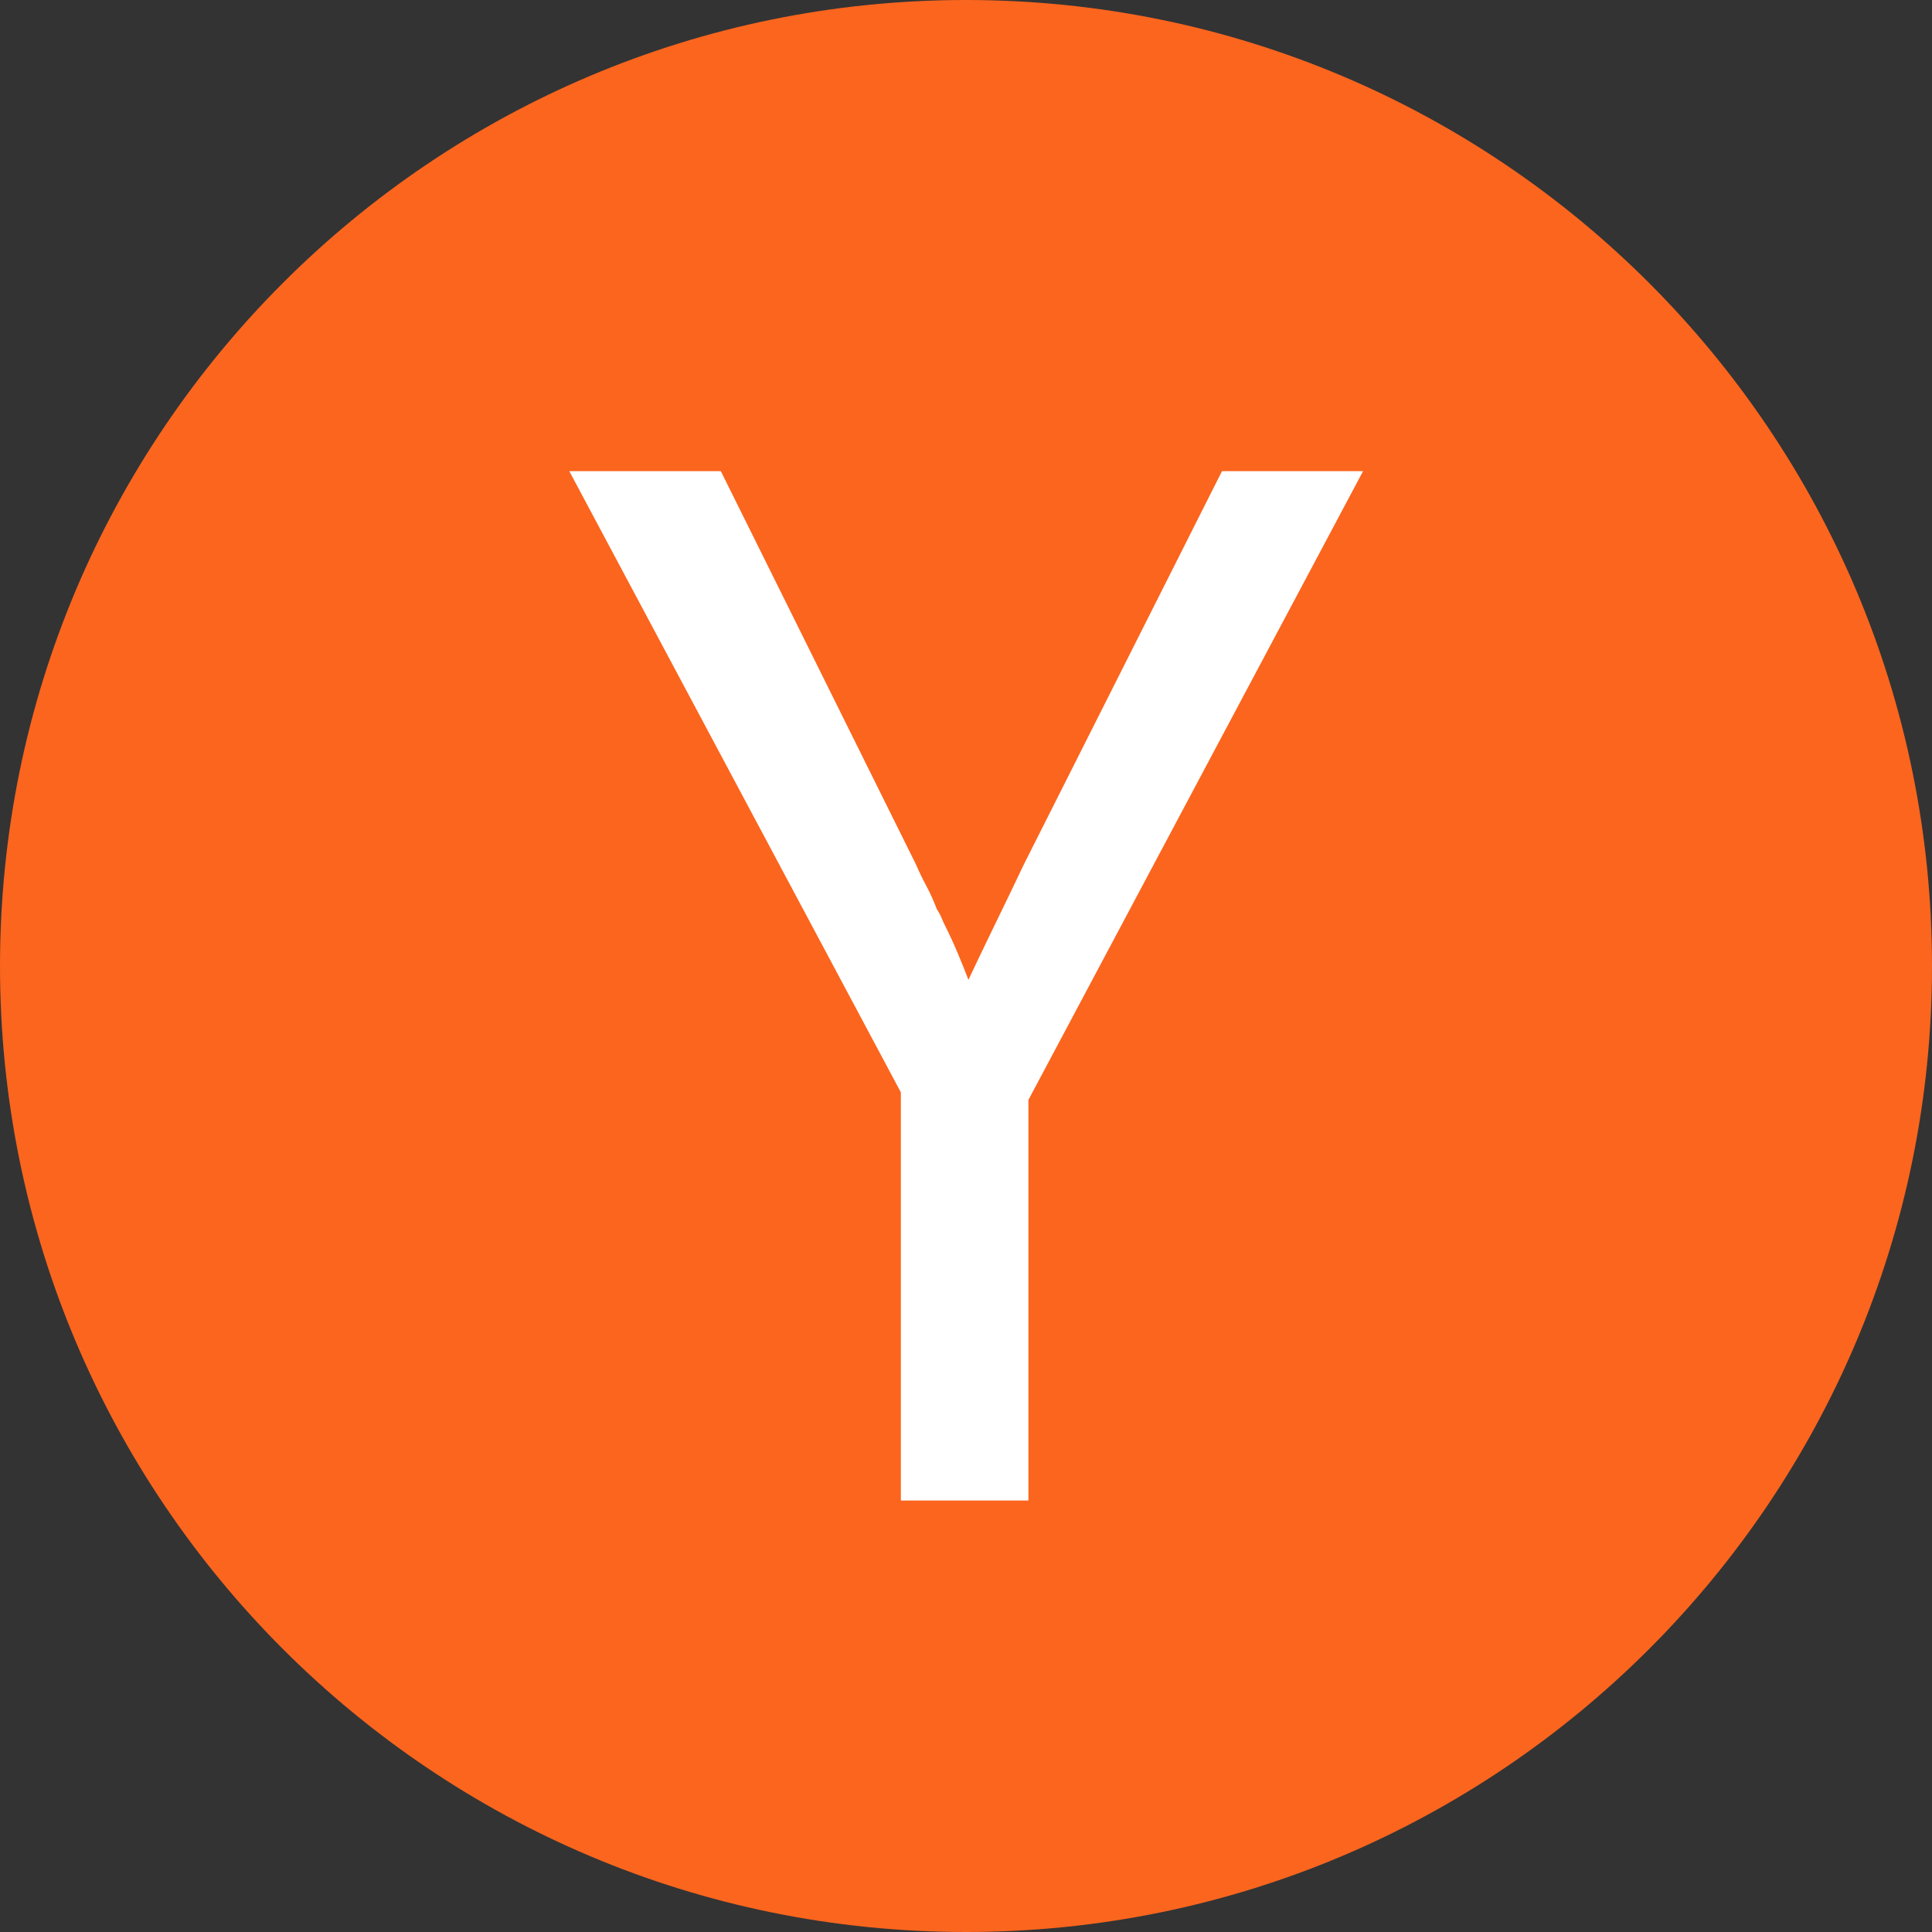
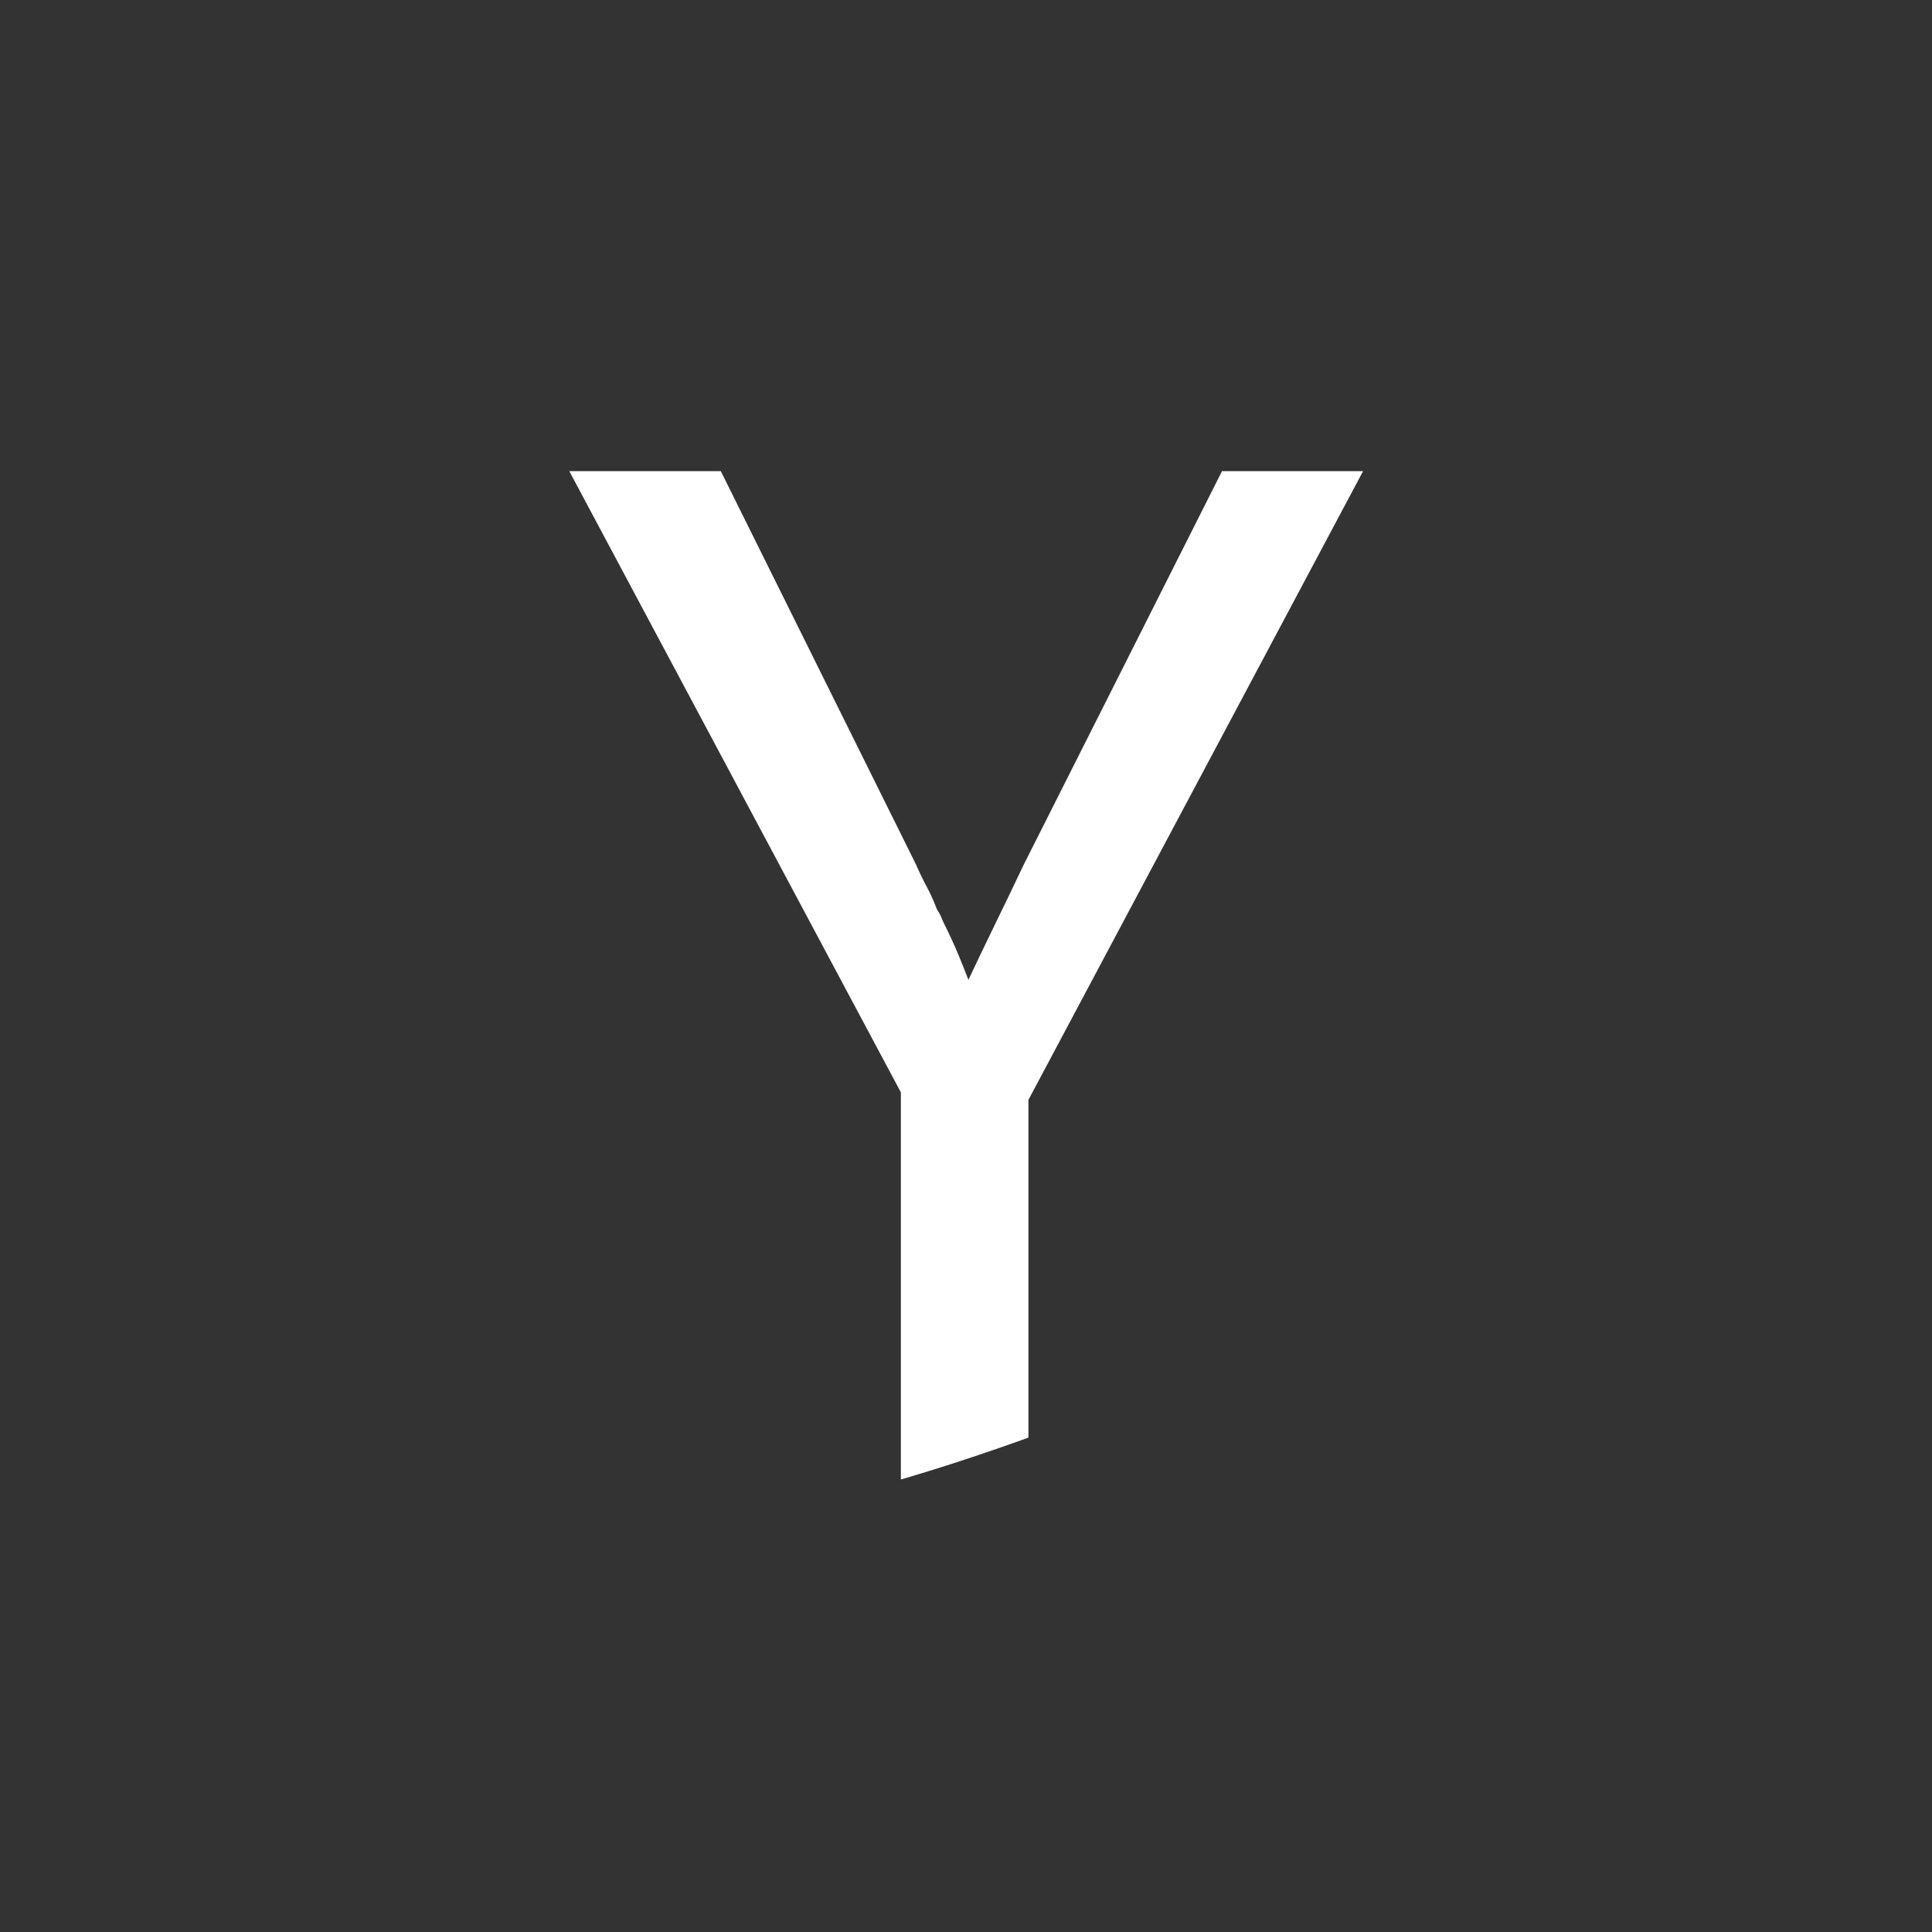
<svg xmlns="http://www.w3.org/2000/svg" width="48" height="48" viewBox="0 0 48 48" fill="none">
  <rect x="0" y="0" width="48" height="48" fill="#333333" stroke="none" />
  <g clip-path="url(#clip0_561_2552)">
-     <path d="M48 0H0V48H48V0Z" fill="#FB651E" />
    <path d="M22.382 27.14L14.144 11.706H17.909L22.755 21.473C22.83 21.647 22.917 21.828 23.016 22.014C23.116 22.2 23.203 22.393 23.277 22.592C23.327 22.666 23.364 22.735 23.389 22.797C23.414 22.859 23.439 22.915 23.464 22.965C23.588 23.213 23.7 23.456 23.799 23.692C23.898 23.928 23.985 24.145 24.06 24.344C24.259 23.922 24.476 23.468 24.712 22.983C24.948 22.499 25.191 21.995 25.439 21.473L30.36 11.706H33.865L25.551 27.326V37.28H22.382V27.14Z" fill="white" />
  </g>
  <defs>
    <clipPath id="clip0_561_2552">
-       <path d="M0 24C0 10.745 10.745 0 24 0C37.255 0 48 10.745 48 24C48 37.255 37.255 48 24 48C10.745 48 0 37.255 0 24Z" fill="white" />
+       <path d="M0 24C0 10.745 10.745 0 24 0C37.255 0 48 10.745 48 24C10.745 48 0 37.255 0 24Z" fill="white" />
    </clipPath>
  </defs>
</svg>